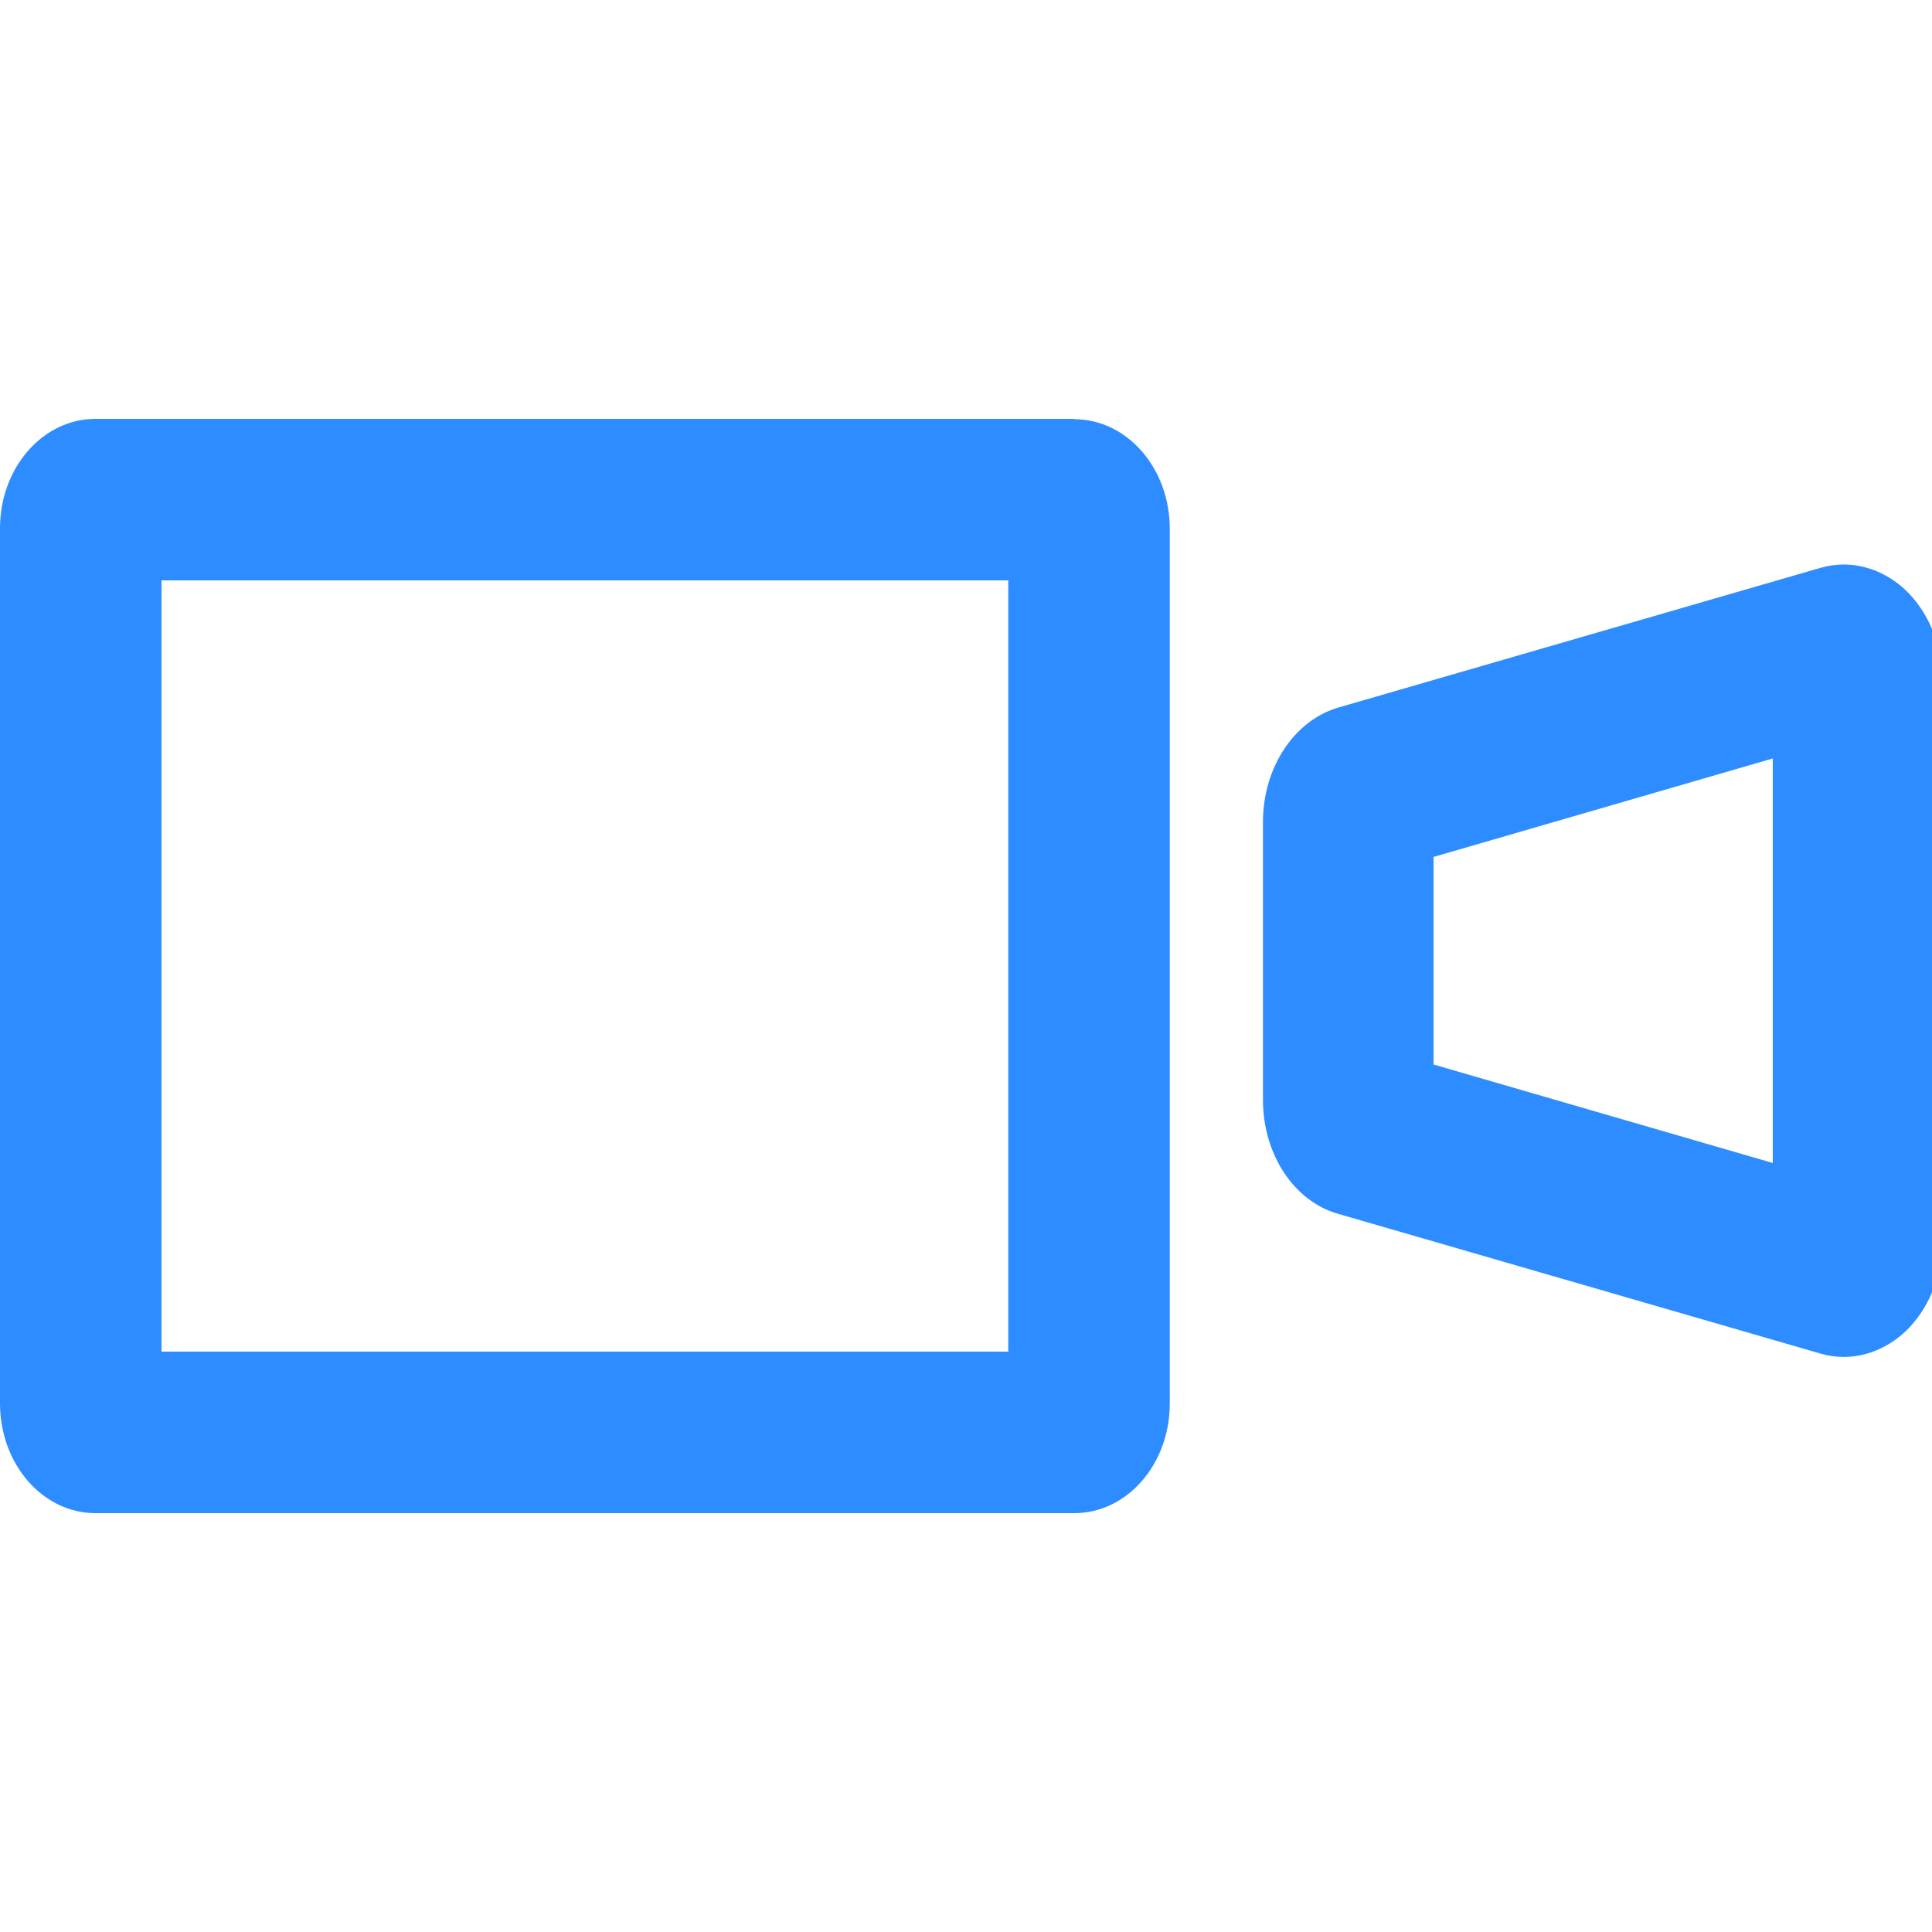
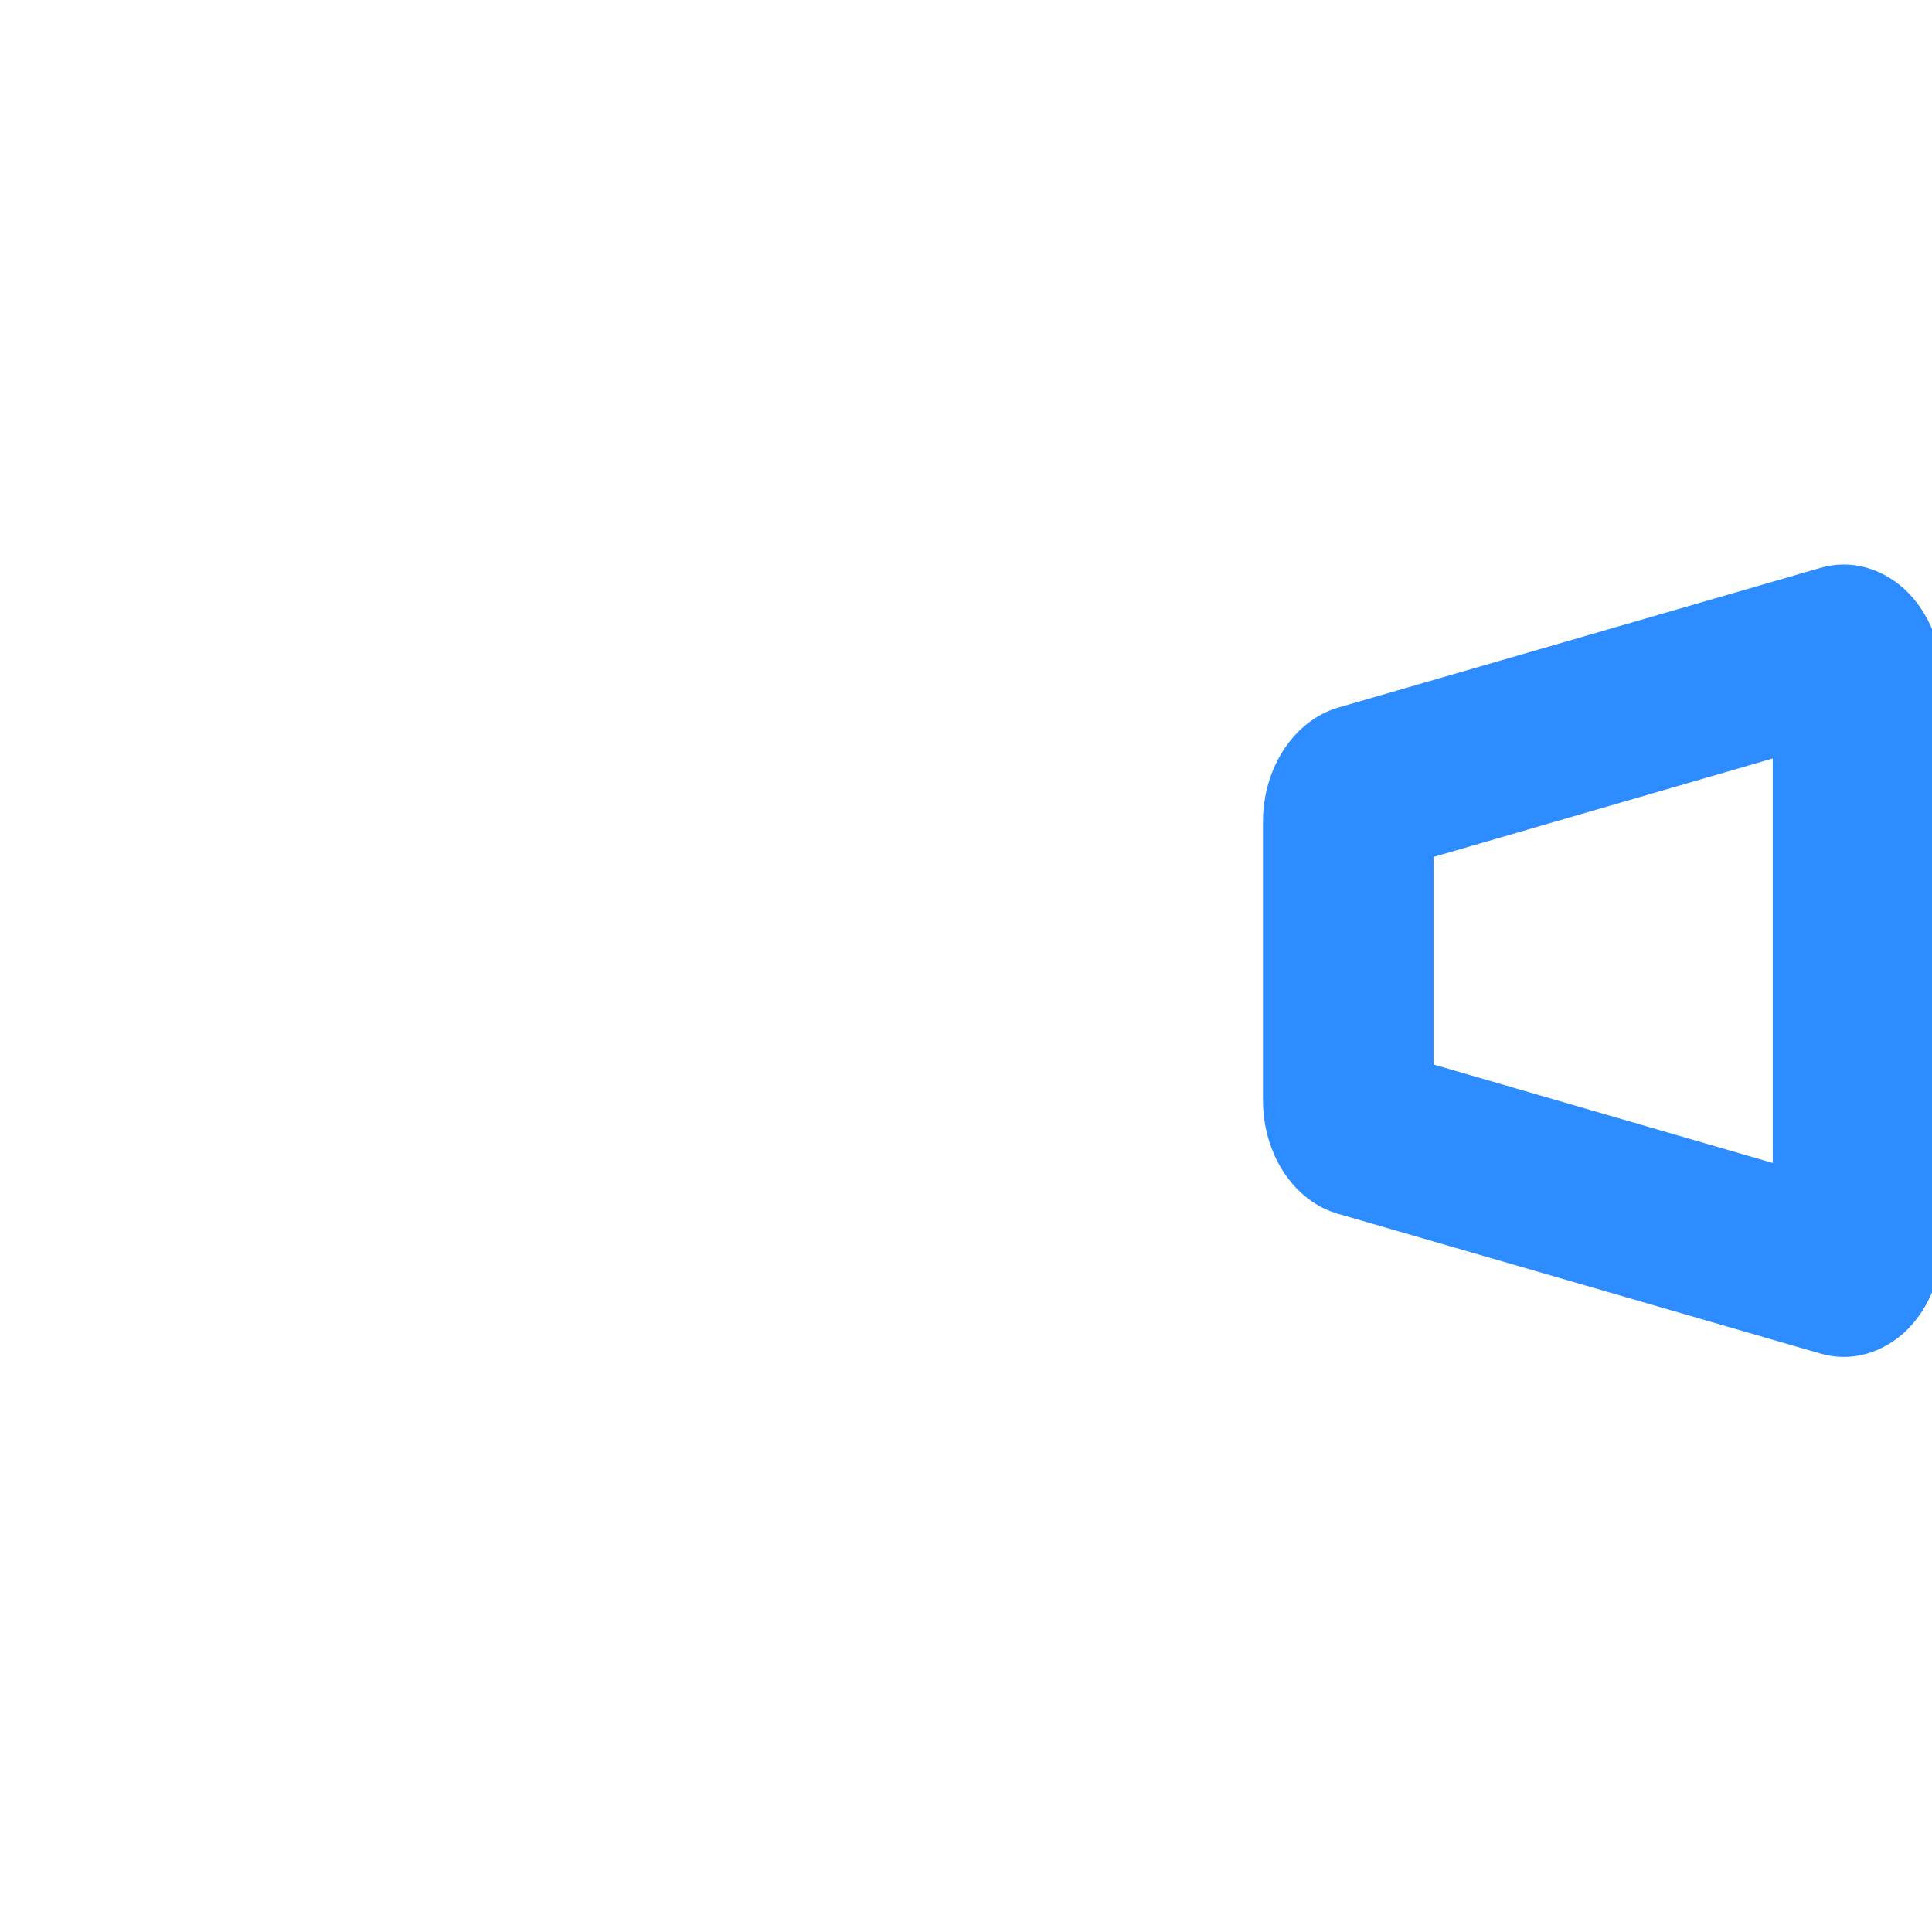
<svg xmlns="http://www.w3.org/2000/svg" id="_x32_" version="1.1" viewBox="0 0 512 512">
  <defs>
    <style>
      .st0 {
        fill: #2d8cff;
      }
    </style>
  </defs>
-   <path class="st0" d="M267.2,153.8v204.4H42.8v-204.4h224.4M284.7,111H25.3C11.3,111,0,124,0,140v231.9C0,388,11.3,401,25.3,401h259.4c14,0,25.3-13,25.3-29v-231.9c0-16-11.3-29-25.3-29h0Z" />
  <path class="st0" d="M469.8,201.1v107.1l-89.9-26.1v-55l89.9-26.1M488.6,149.6c-2.1,0-4.1.3-6.2.9l-127.7,37c-11.7,3.4-20,15.9-20,30.3v73.7c0,14.4,8.2,26.9,20,30.2l127.7,37c2,.6,4.1.9,6.2.9,5.8,0,11.5-2.3,16.2-6.6,6.3-5.9,10-14.9,10-24.5v-147.8c0-9.6-3.7-18.6-10-24.5-4.7-4.3-10.4-6.6-16.2-6.6h0Z" />
</svg>